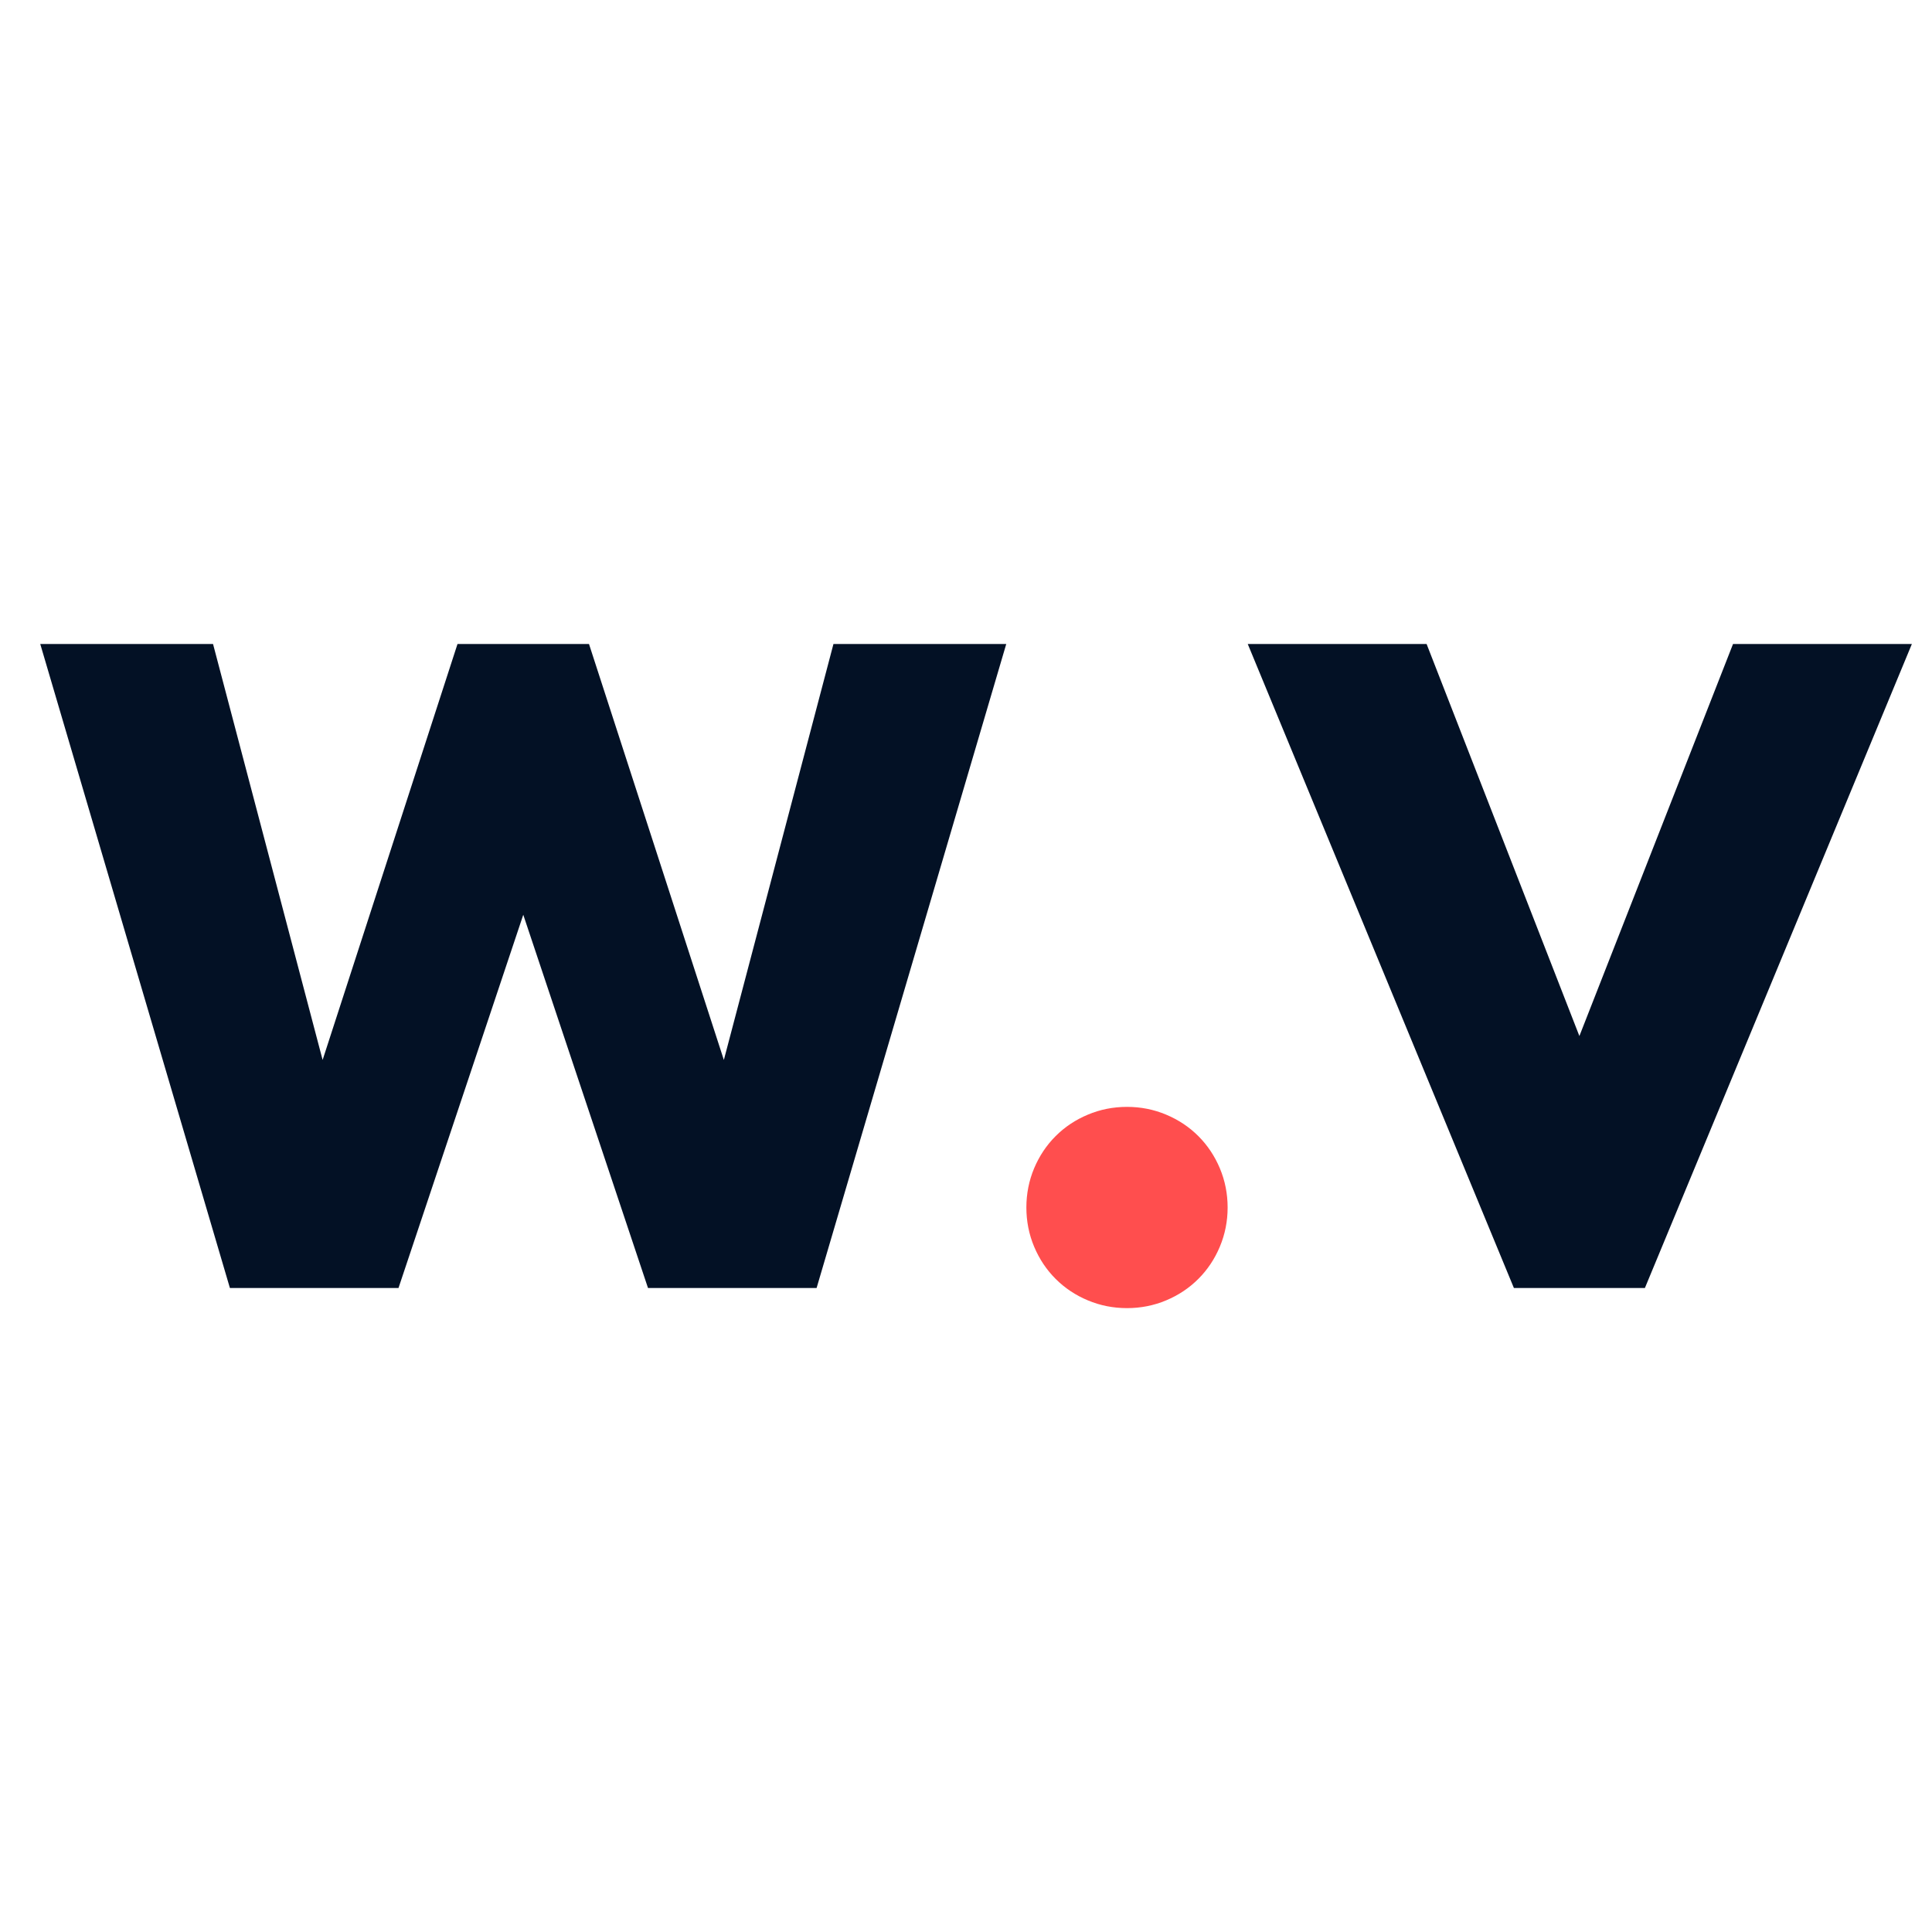
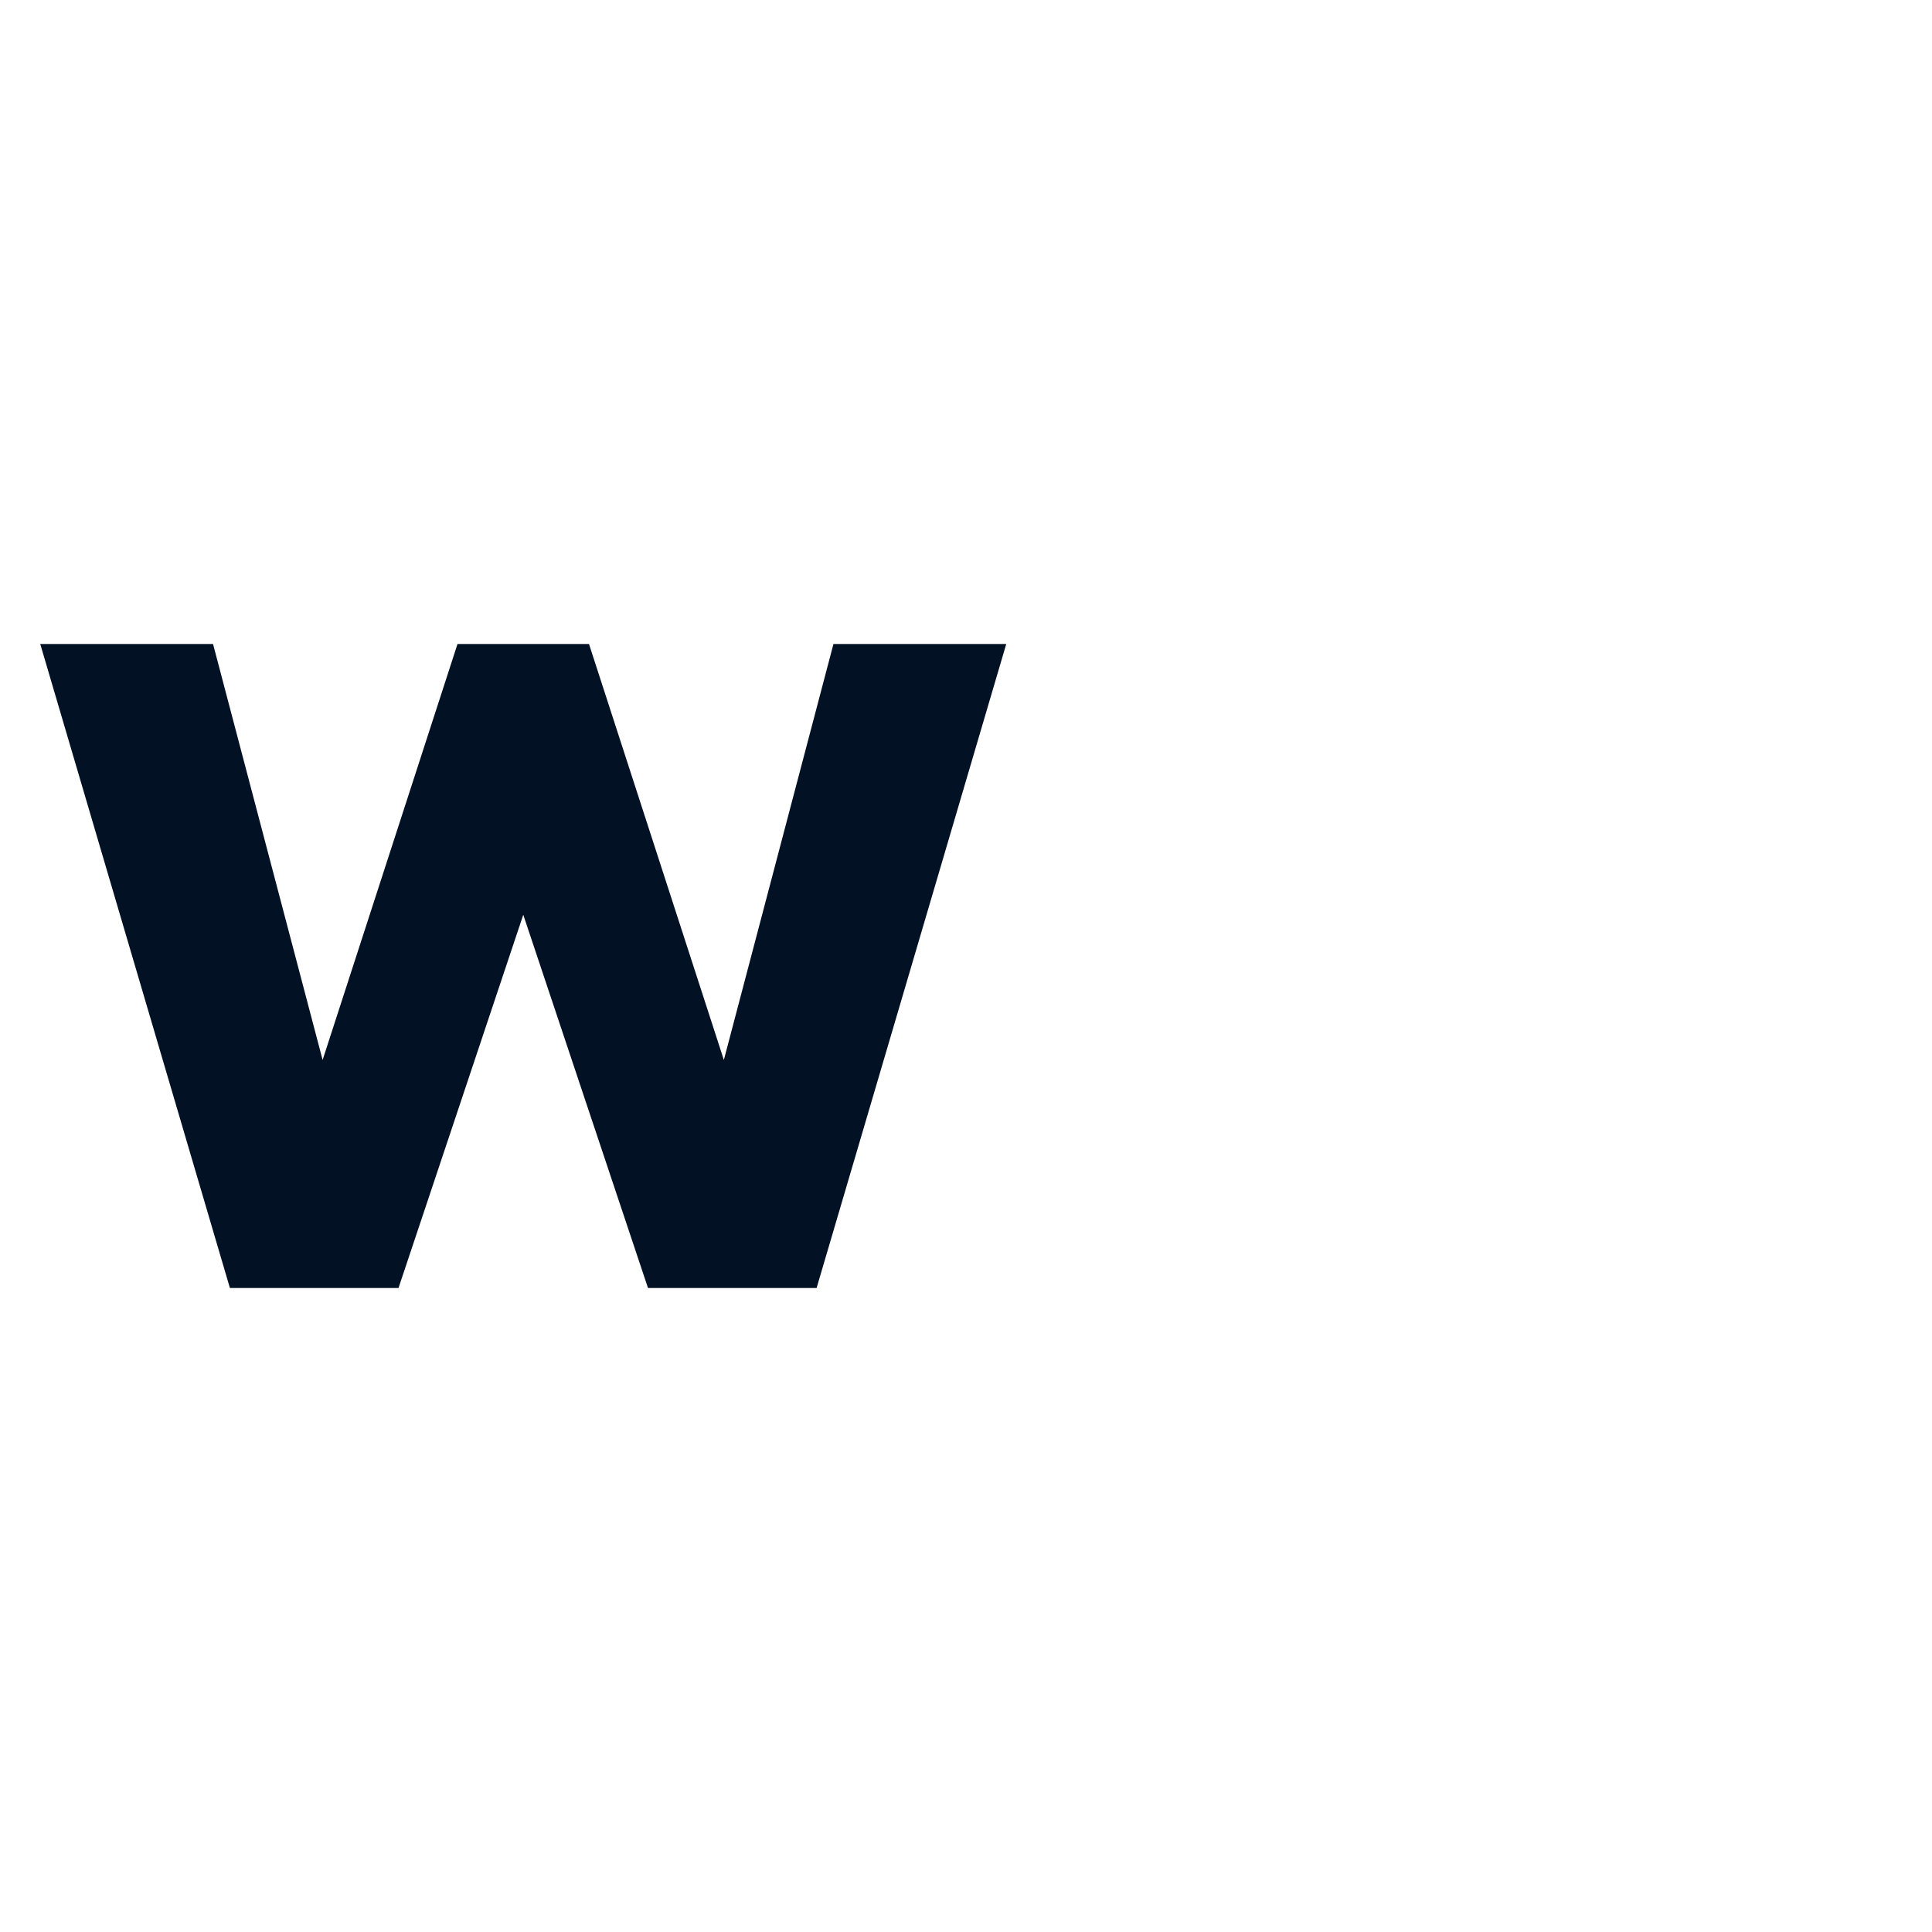
<svg xmlns="http://www.w3.org/2000/svg" width="96" height="96" viewBox="0 0 96 96">
  <g fill="none" transform="translate(2 32)">
    <polygon fill="#031125" points="8.586 32 14.031 11.332 20.733 32 27.267 32 33.968 11.332 39.414 32 48 32 38.576 0 30.199 0 24.001 18.546 17.801 0 9.424 0 0 32" transform="matrix(1 0 0 -1 0 32)" />
-     <path fill="#FF4E4E" d="M49,28 C49,28.684 49.128,29.332 49.384,29.945 C49.641,30.556 49.997,31.091 50.452,31.546 C50.909,32.002 51.442,32.358 52.056,32.614 C52.668,32.872 53.316,33 54.001,33 C54.683,33 55.332,32.872 55.944,32.614 C56.557,32.358 57.091,32.002 57.547,31.546 C58.002,31.091 58.358,30.556 58.615,29.945 C58.871,29.332 59,28.684 59,28 C59,27.317 58.871,26.668 58.615,26.057 C58.358,25.443 58.002,24.909 57.547,24.454 C57.091,23.998 56.557,23.641 55.944,23.385 C55.332,23.128 54.683,23 54.001,23 C53.316,23 52.668,23.128 52.056,23.385 C51.442,23.641 50.909,23.998 50.452,24.454 C49.997,24.909 49.641,25.443 49.384,26.057 C49.128,26.668 49,27.317 49,28" transform="matrix(1 0 0 -1 0 56)" />
-     <polygon fill="#031125" points="68.887 32 76.479 12.52 84.113 32 93 32 79.734 0 73.225 0 60 32" transform="matrix(1 0 0 -1 0 32)" />
  </g>
</svg>